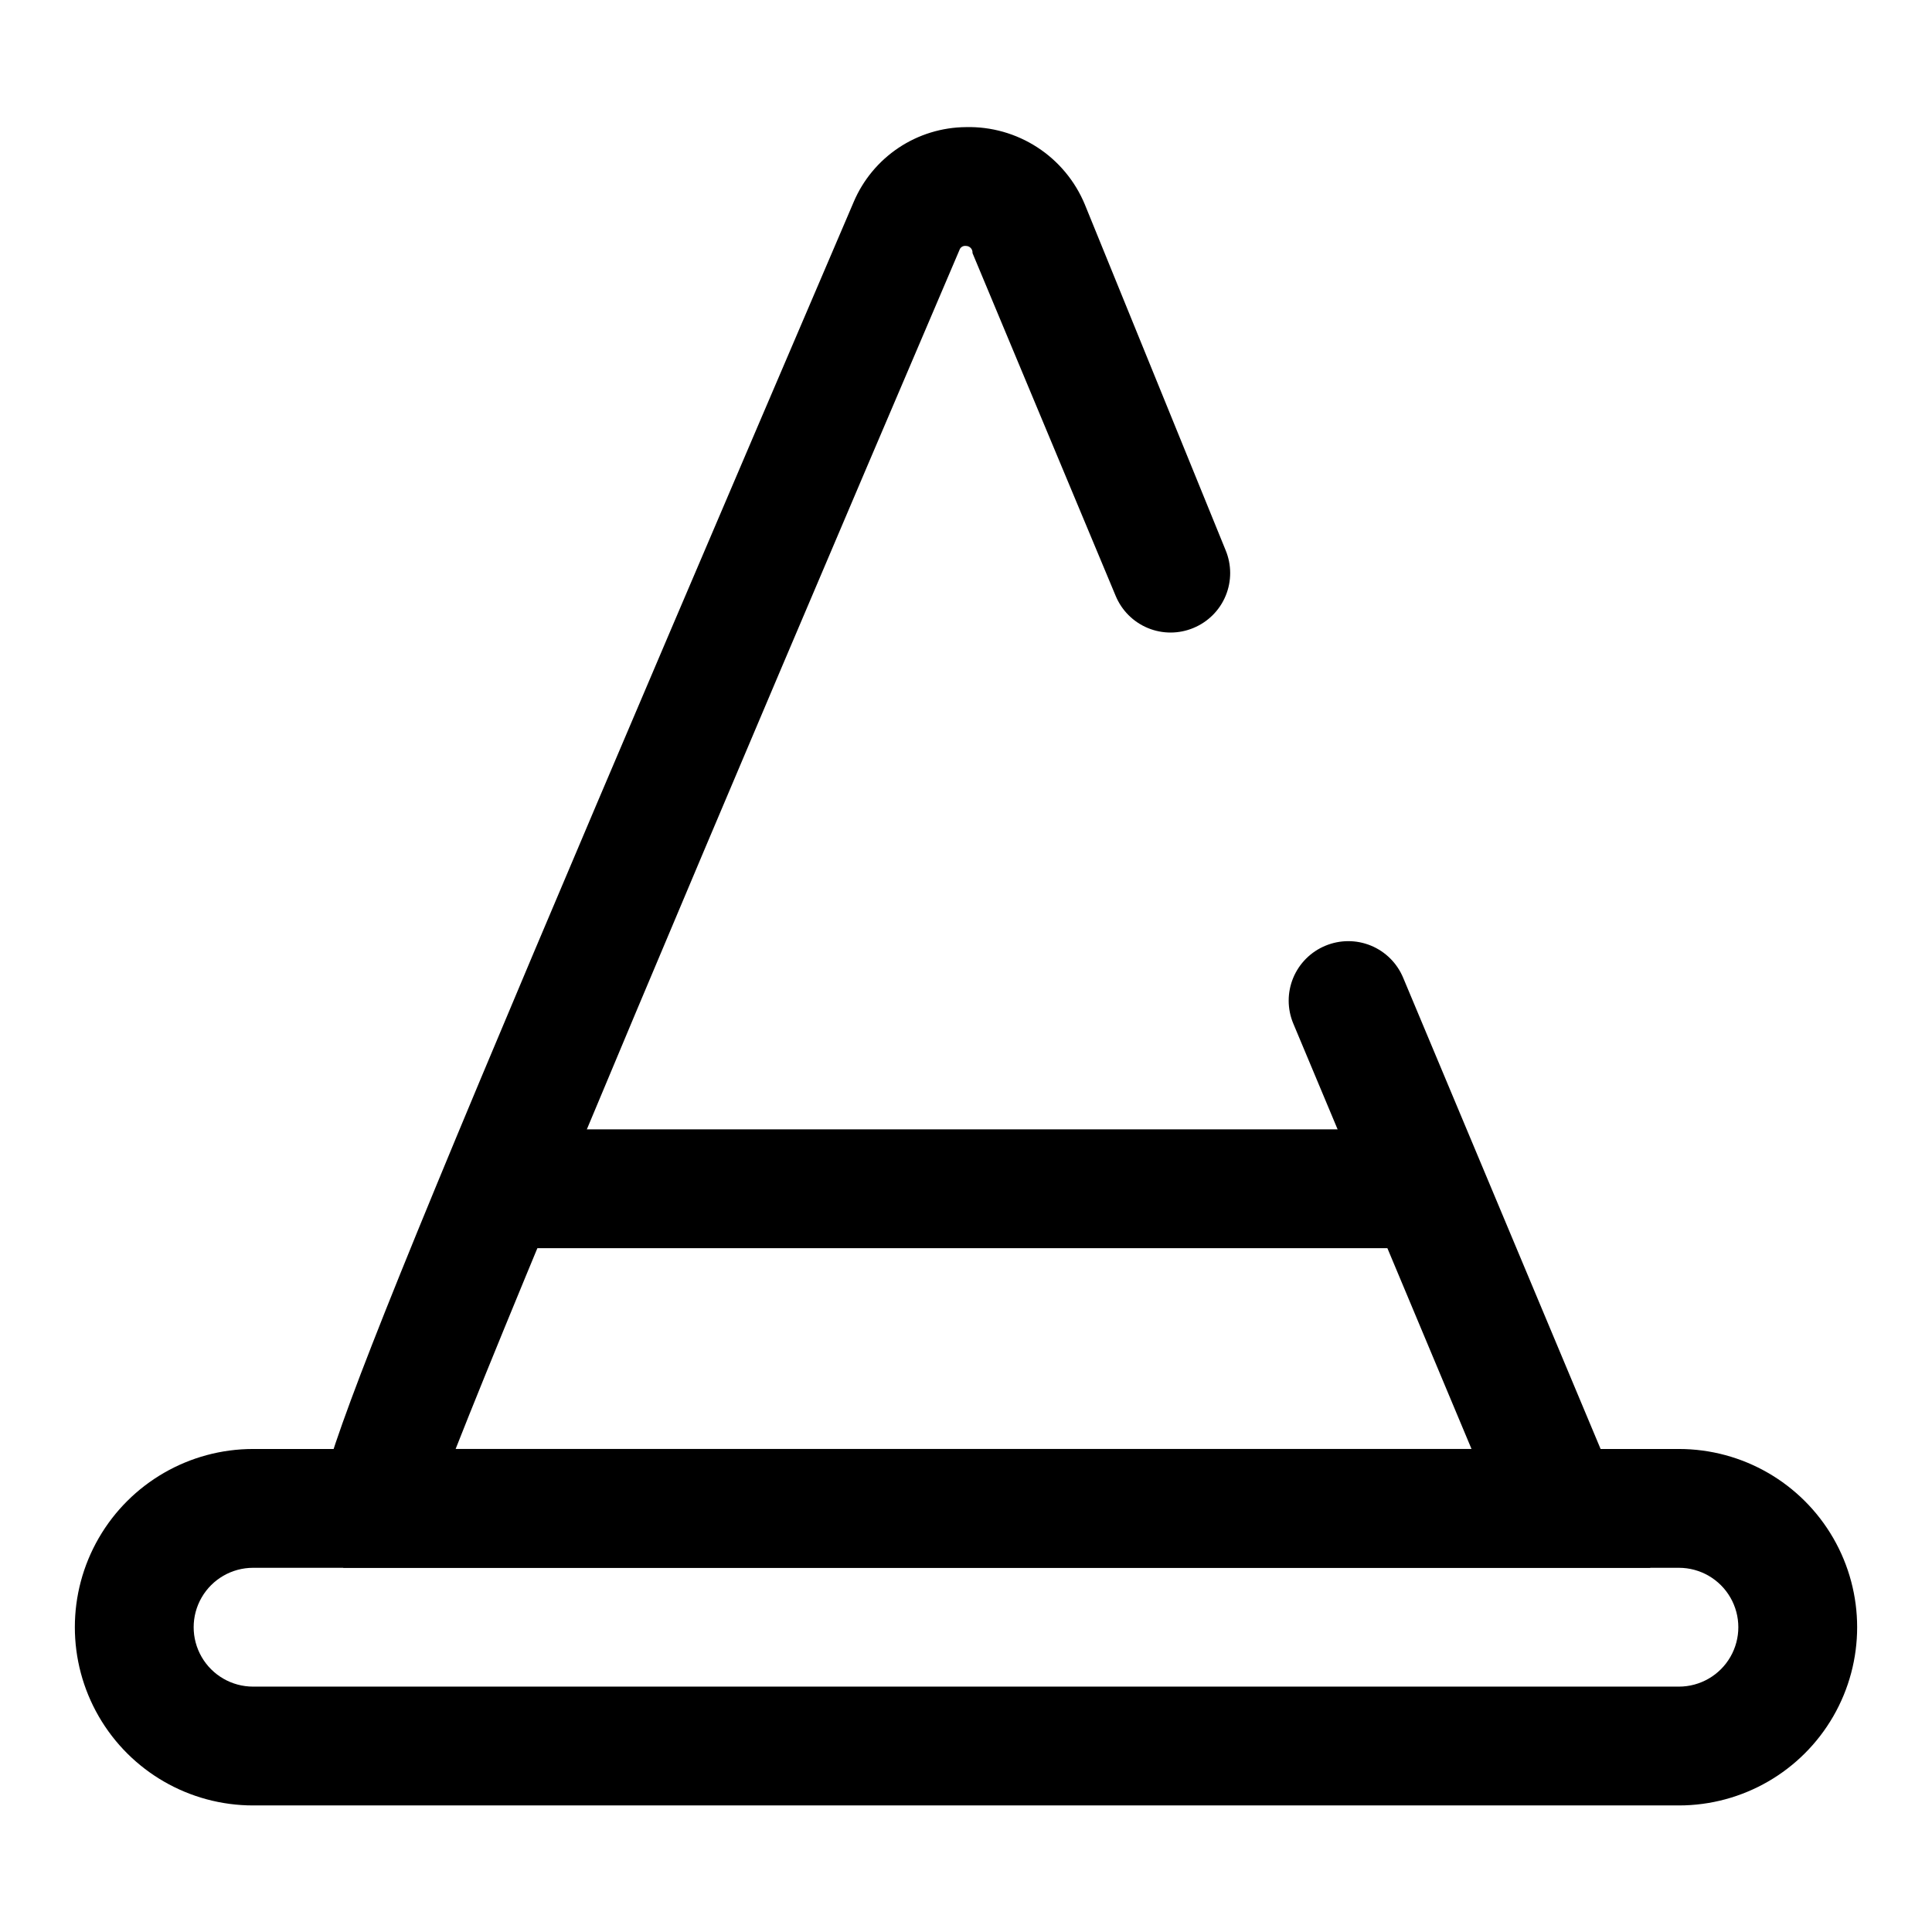
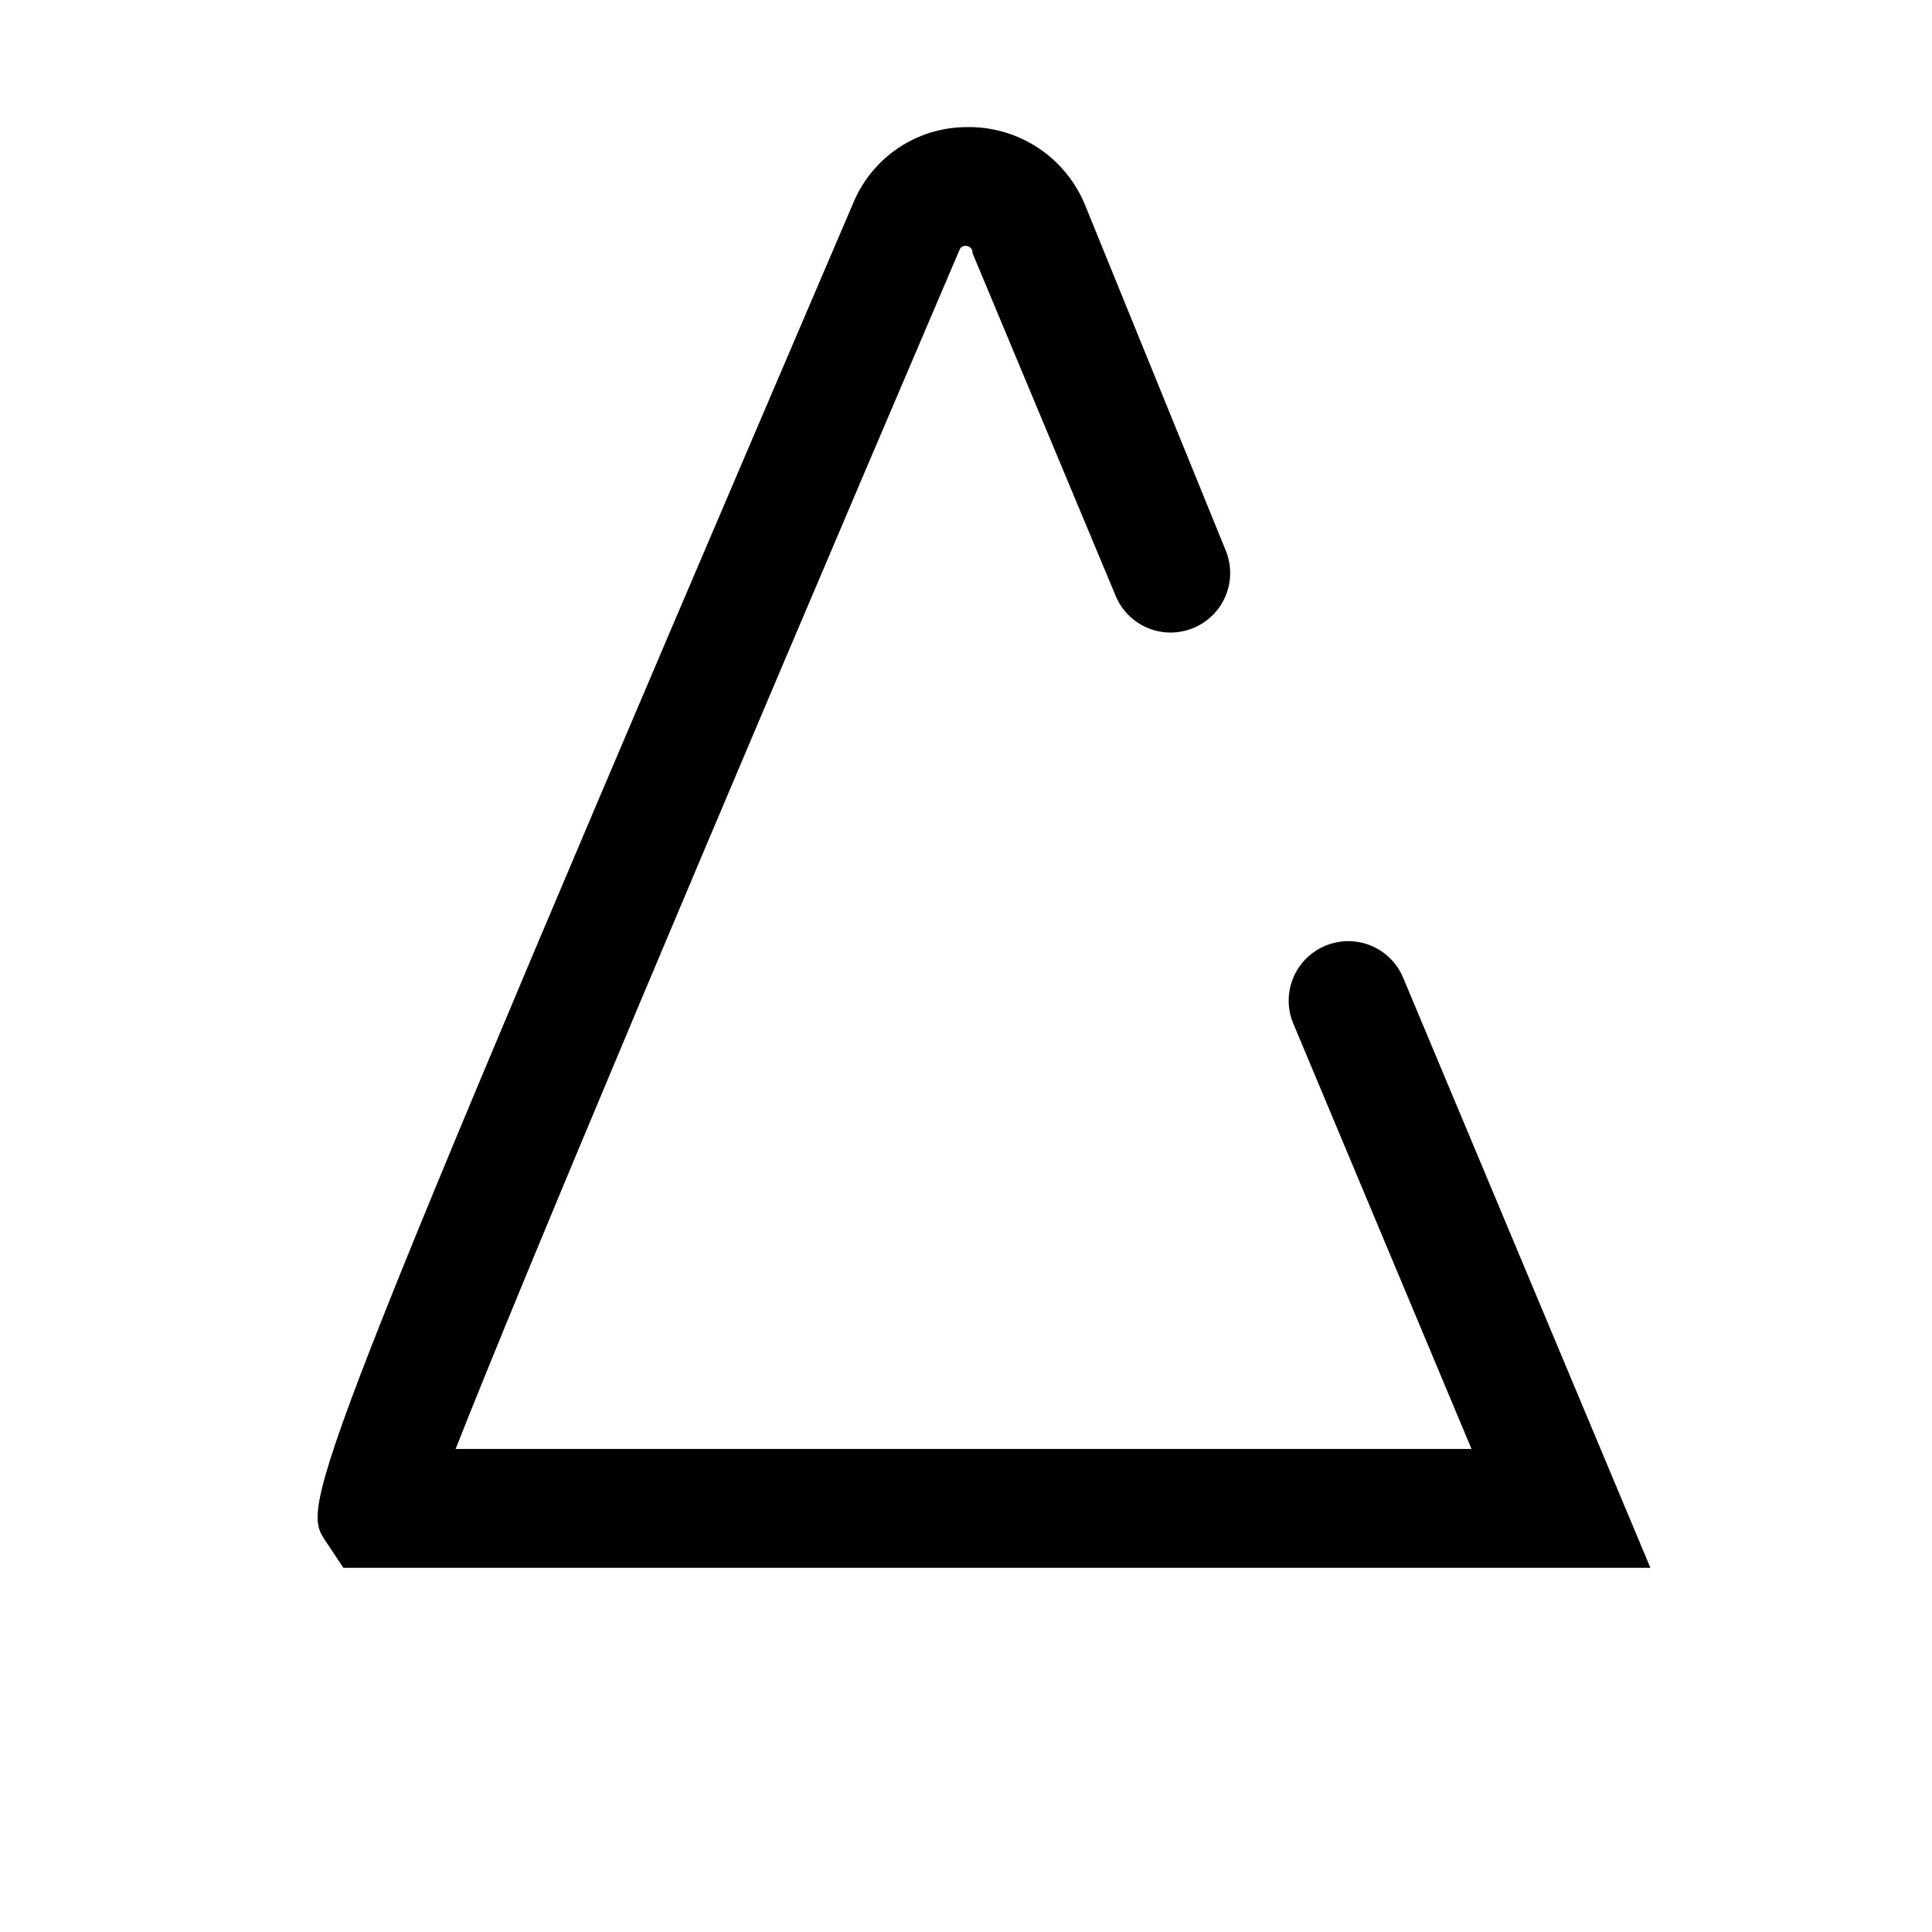
<svg xmlns="http://www.w3.org/2000/svg" fill="#000000" width="800px" height="800px" version="1.1" viewBox="144 144 512 512">
  <g>
    <path d="m581.37 559.48h-346.37l-4.723-7.086c-6.453-9.762-7.242-11.02 139.96-354.87l-0.004 0.004c2.484-5.848 6.629-10.84 11.914-14.367 5.285-3.523 11.488-5.426 17.844-5.473 6.699-0.164 13.293 1.707 18.914 5.359 5.617 3.652 10 8.918 12.574 15.109l37.312 91.629c1.613 3.863 1.625 8.207 0.031 12.078-1.594 3.871-4.668 6.945-8.535 8.547-3.859 1.617-8.207 1.629-12.078 0.031-3.867-1.594-6.945-4.664-8.547-8.531l-37.941-90.844c0.043-0.484-0.117-0.969-0.449-1.328-0.328-0.359-0.793-0.562-1.281-0.562-0.773-0.109-1.508 0.359-1.734 1.102-68.012 159.17-116.35 274.11-133.51 317.71h269.22l-47.23-112.73c-1.617-3.859-1.629-8.207-0.035-12.078 1.598-3.871 4.668-6.945 8.535-8.547 3.863-1.613 8.207-1.625 12.078-0.031s6.945 4.668 8.547 8.535z" />
-     <path d="m588.93 622.46h-377.86c-16.875 0-32.469-9-40.906-23.613-8.438-14.617-8.438-32.621 0-47.234s24.031-23.617 40.906-23.617h377.86c16.875 0 32.469 9.004 40.906 23.617s8.438 32.617 0 47.234c-8.438 14.613-24.031 23.613-40.906 23.613zm-377.86-62.977c-5.625 0-10.824 3.004-13.637 7.875s-2.812 10.871 0 15.742c2.812 4.871 8.012 7.871 13.637 7.871h377.86c5.625 0 10.824-3 13.637-7.871 2.812-4.871 2.812-10.871 0-15.742s-8.012-7.875-13.637-7.875z" />
-     <path d="m268.69 443.29h263.08v31.488h-263.08z" />
  </g>
</svg>